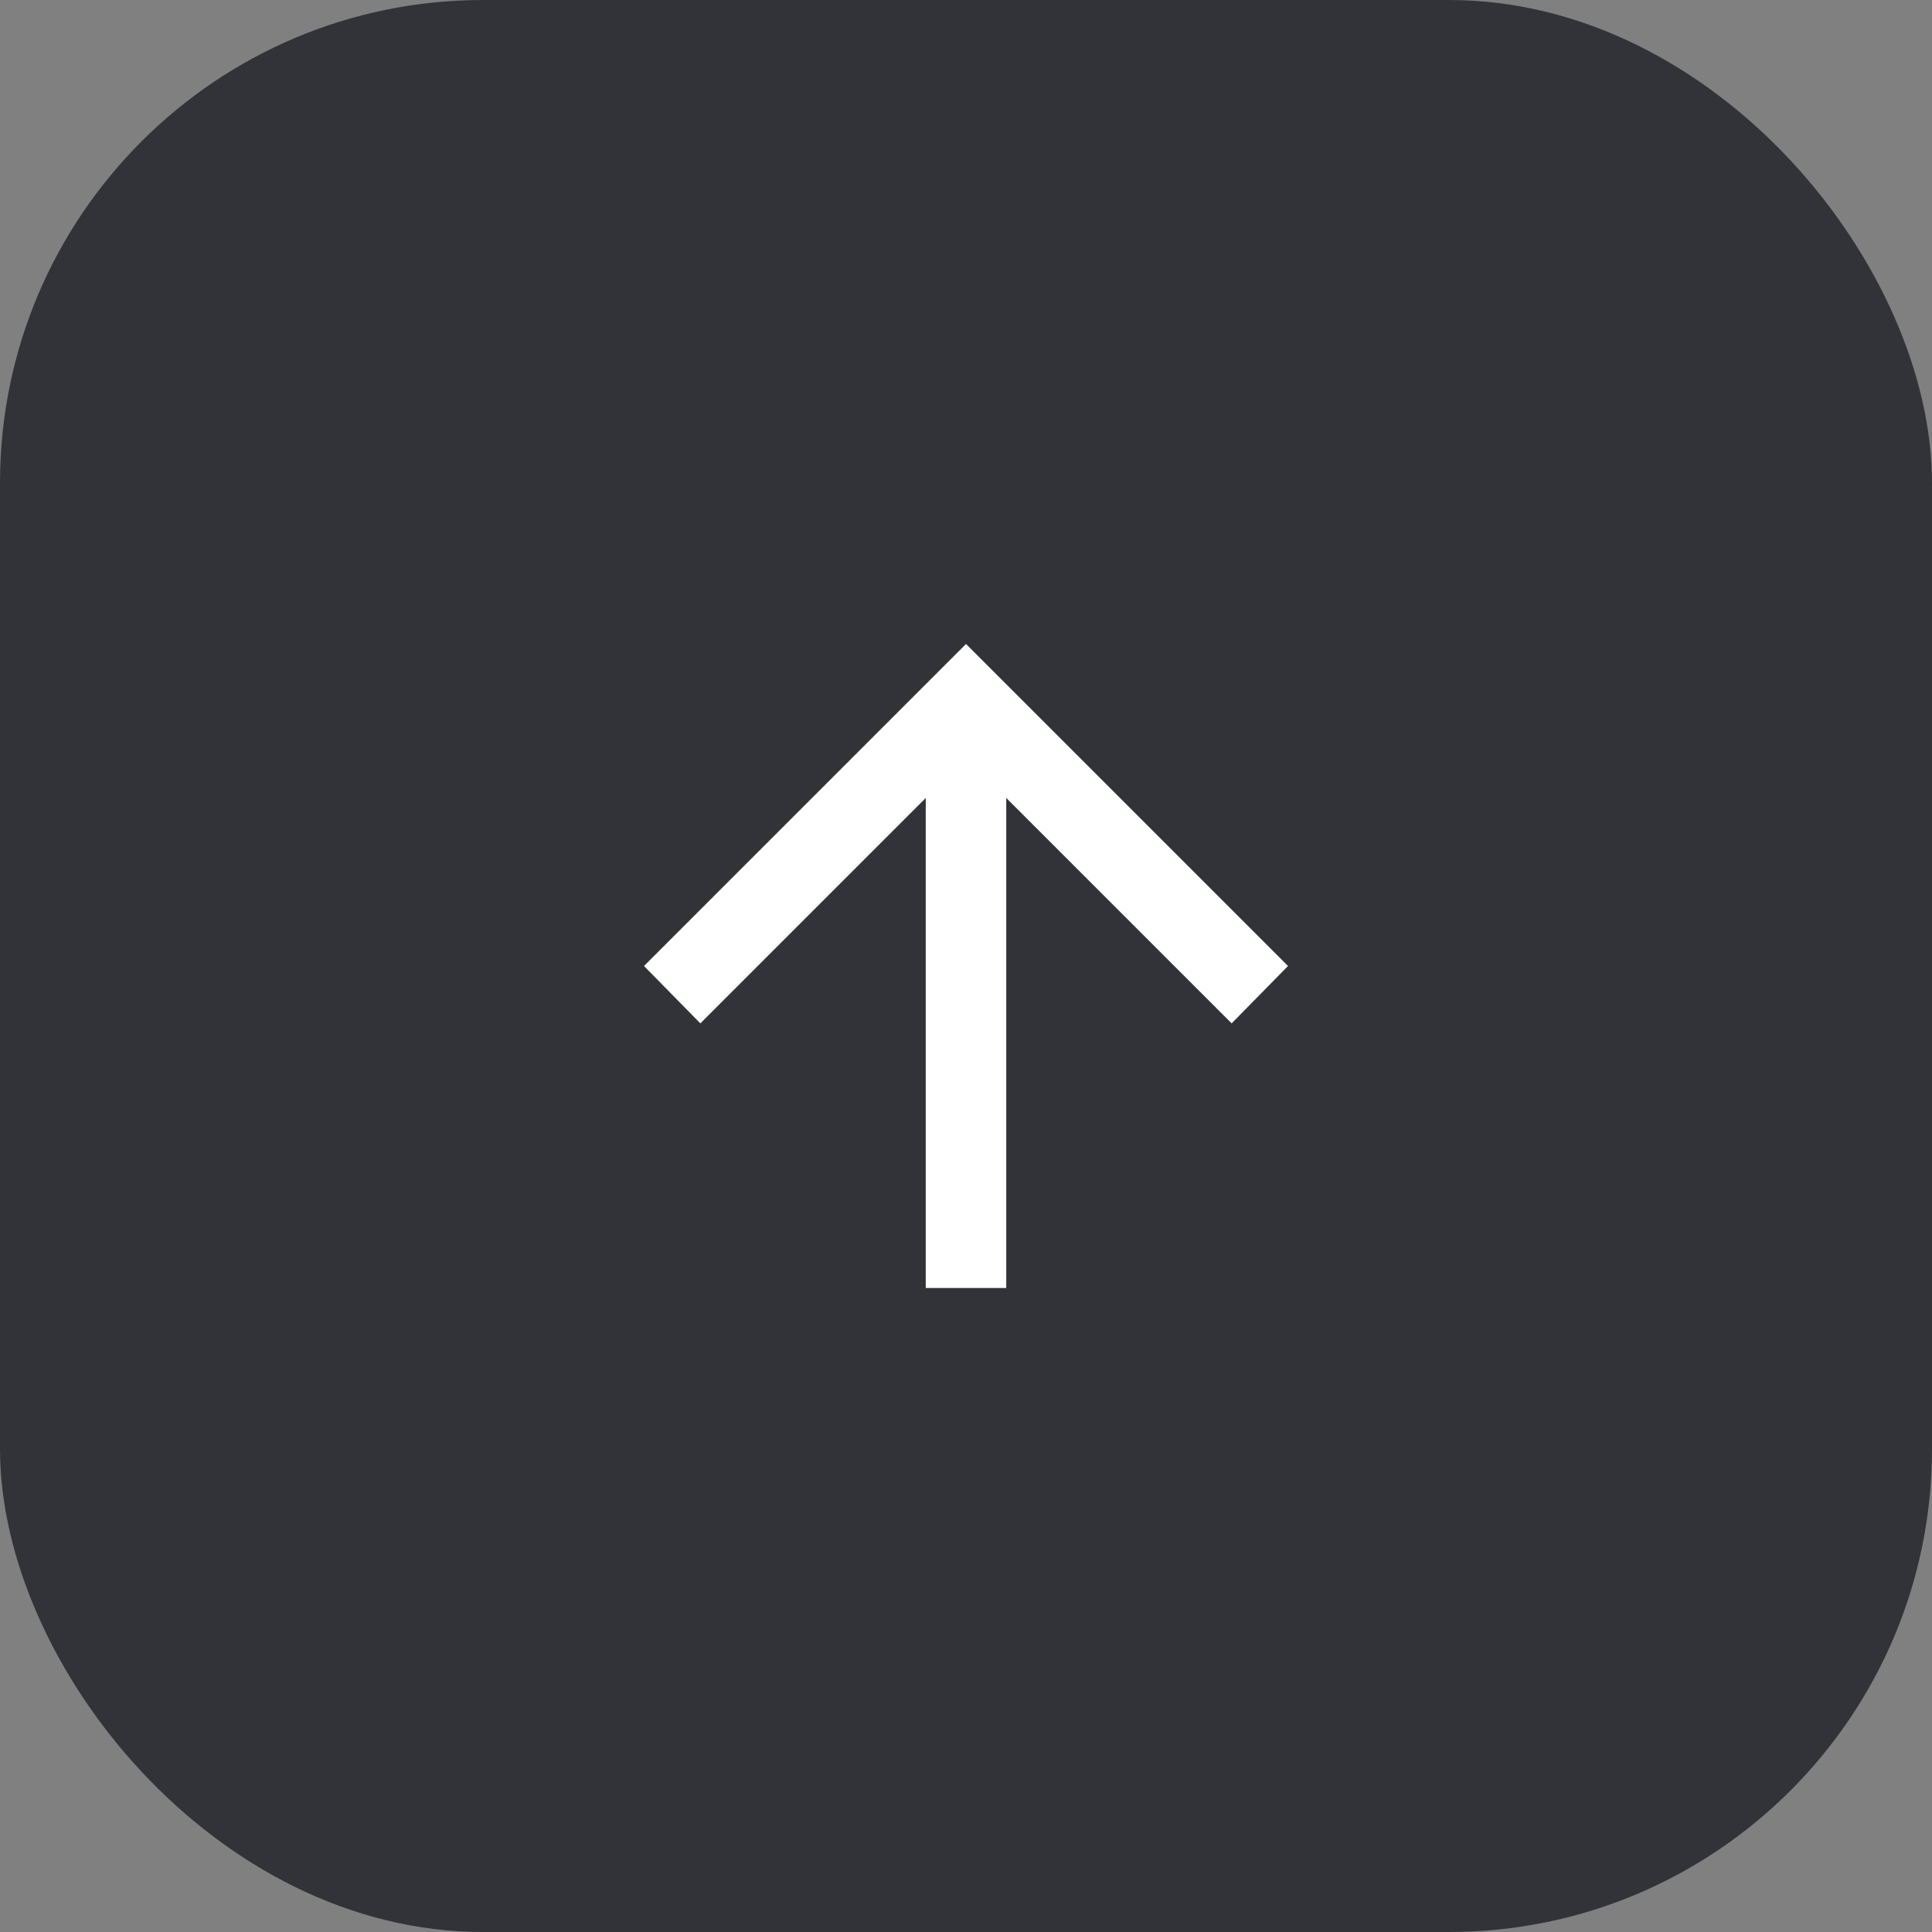
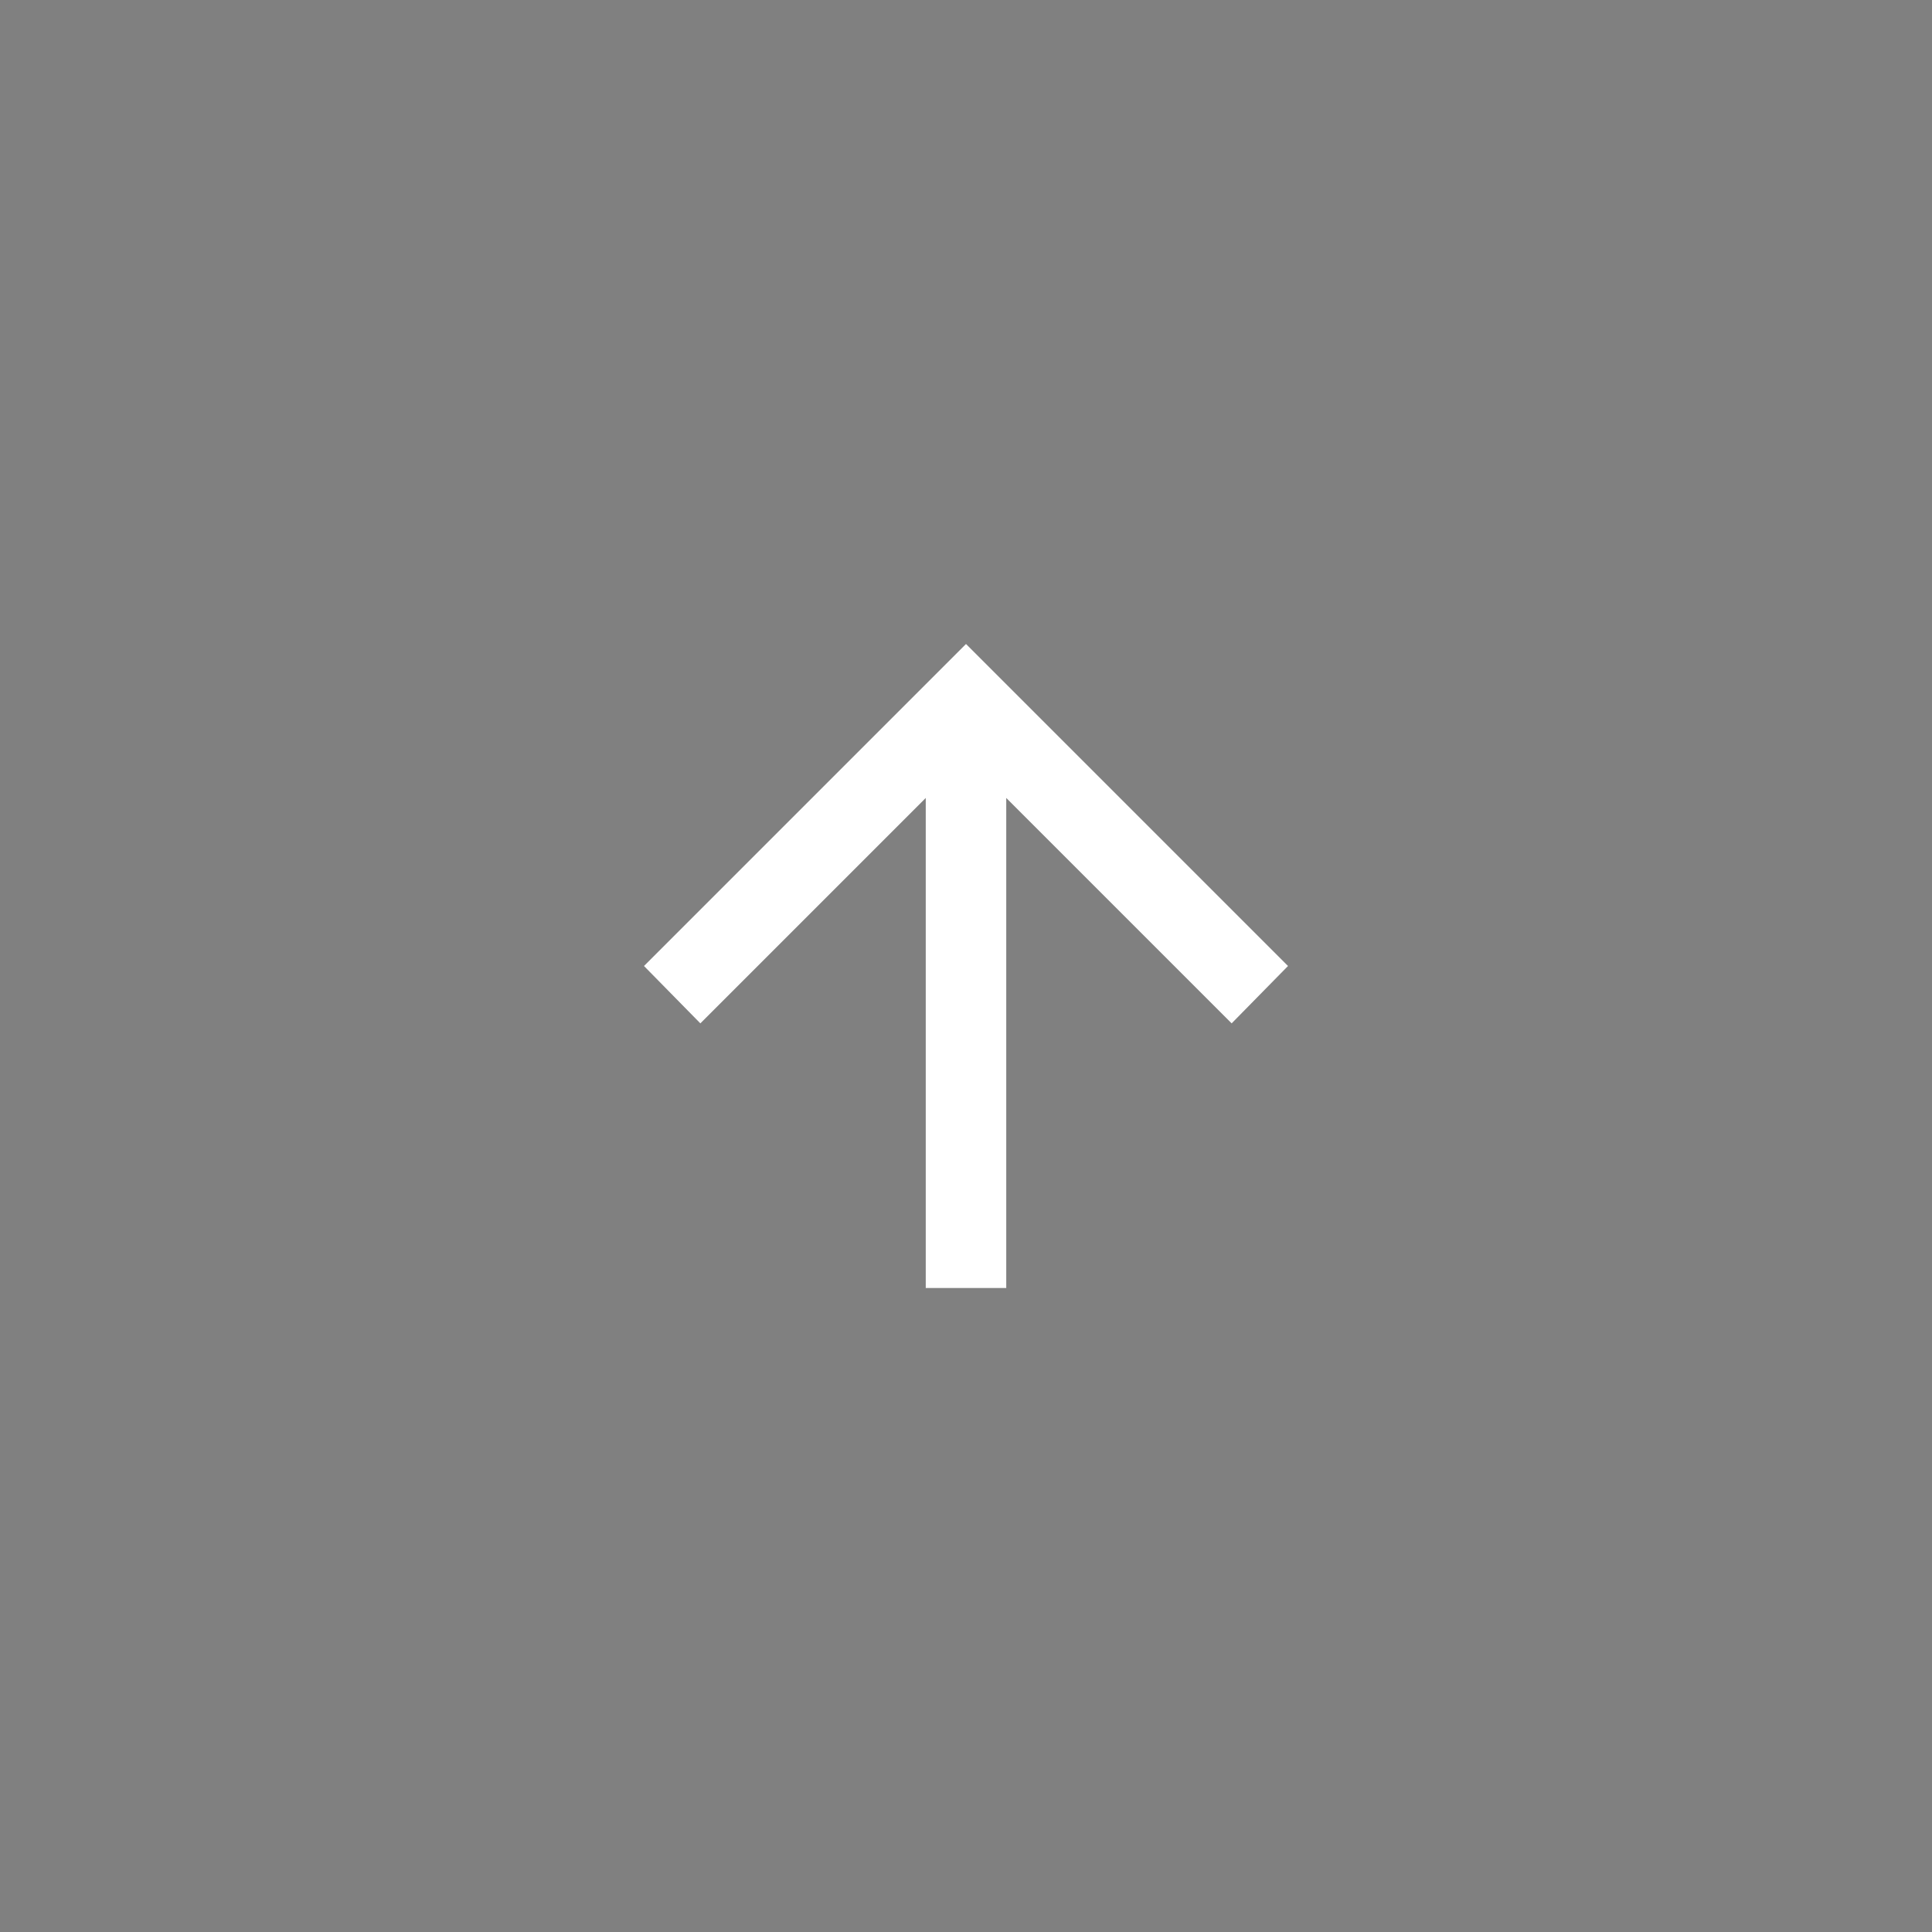
<svg xmlns="http://www.w3.org/2000/svg" width="48" height="48" viewBox="0 0 48 48" fill="none">
  <rect x="0" y="0" width="48" height="48" fill="#808080" stroke="none" />
-   <rect width="48" height="48" rx="12" fill="#323338" />
  <path d="M23 32V19.825L17.4 25.425L16 24L24 16L32 24L30.6 25.425L25 19.825V32H23Z" fill="white" />
</svg>